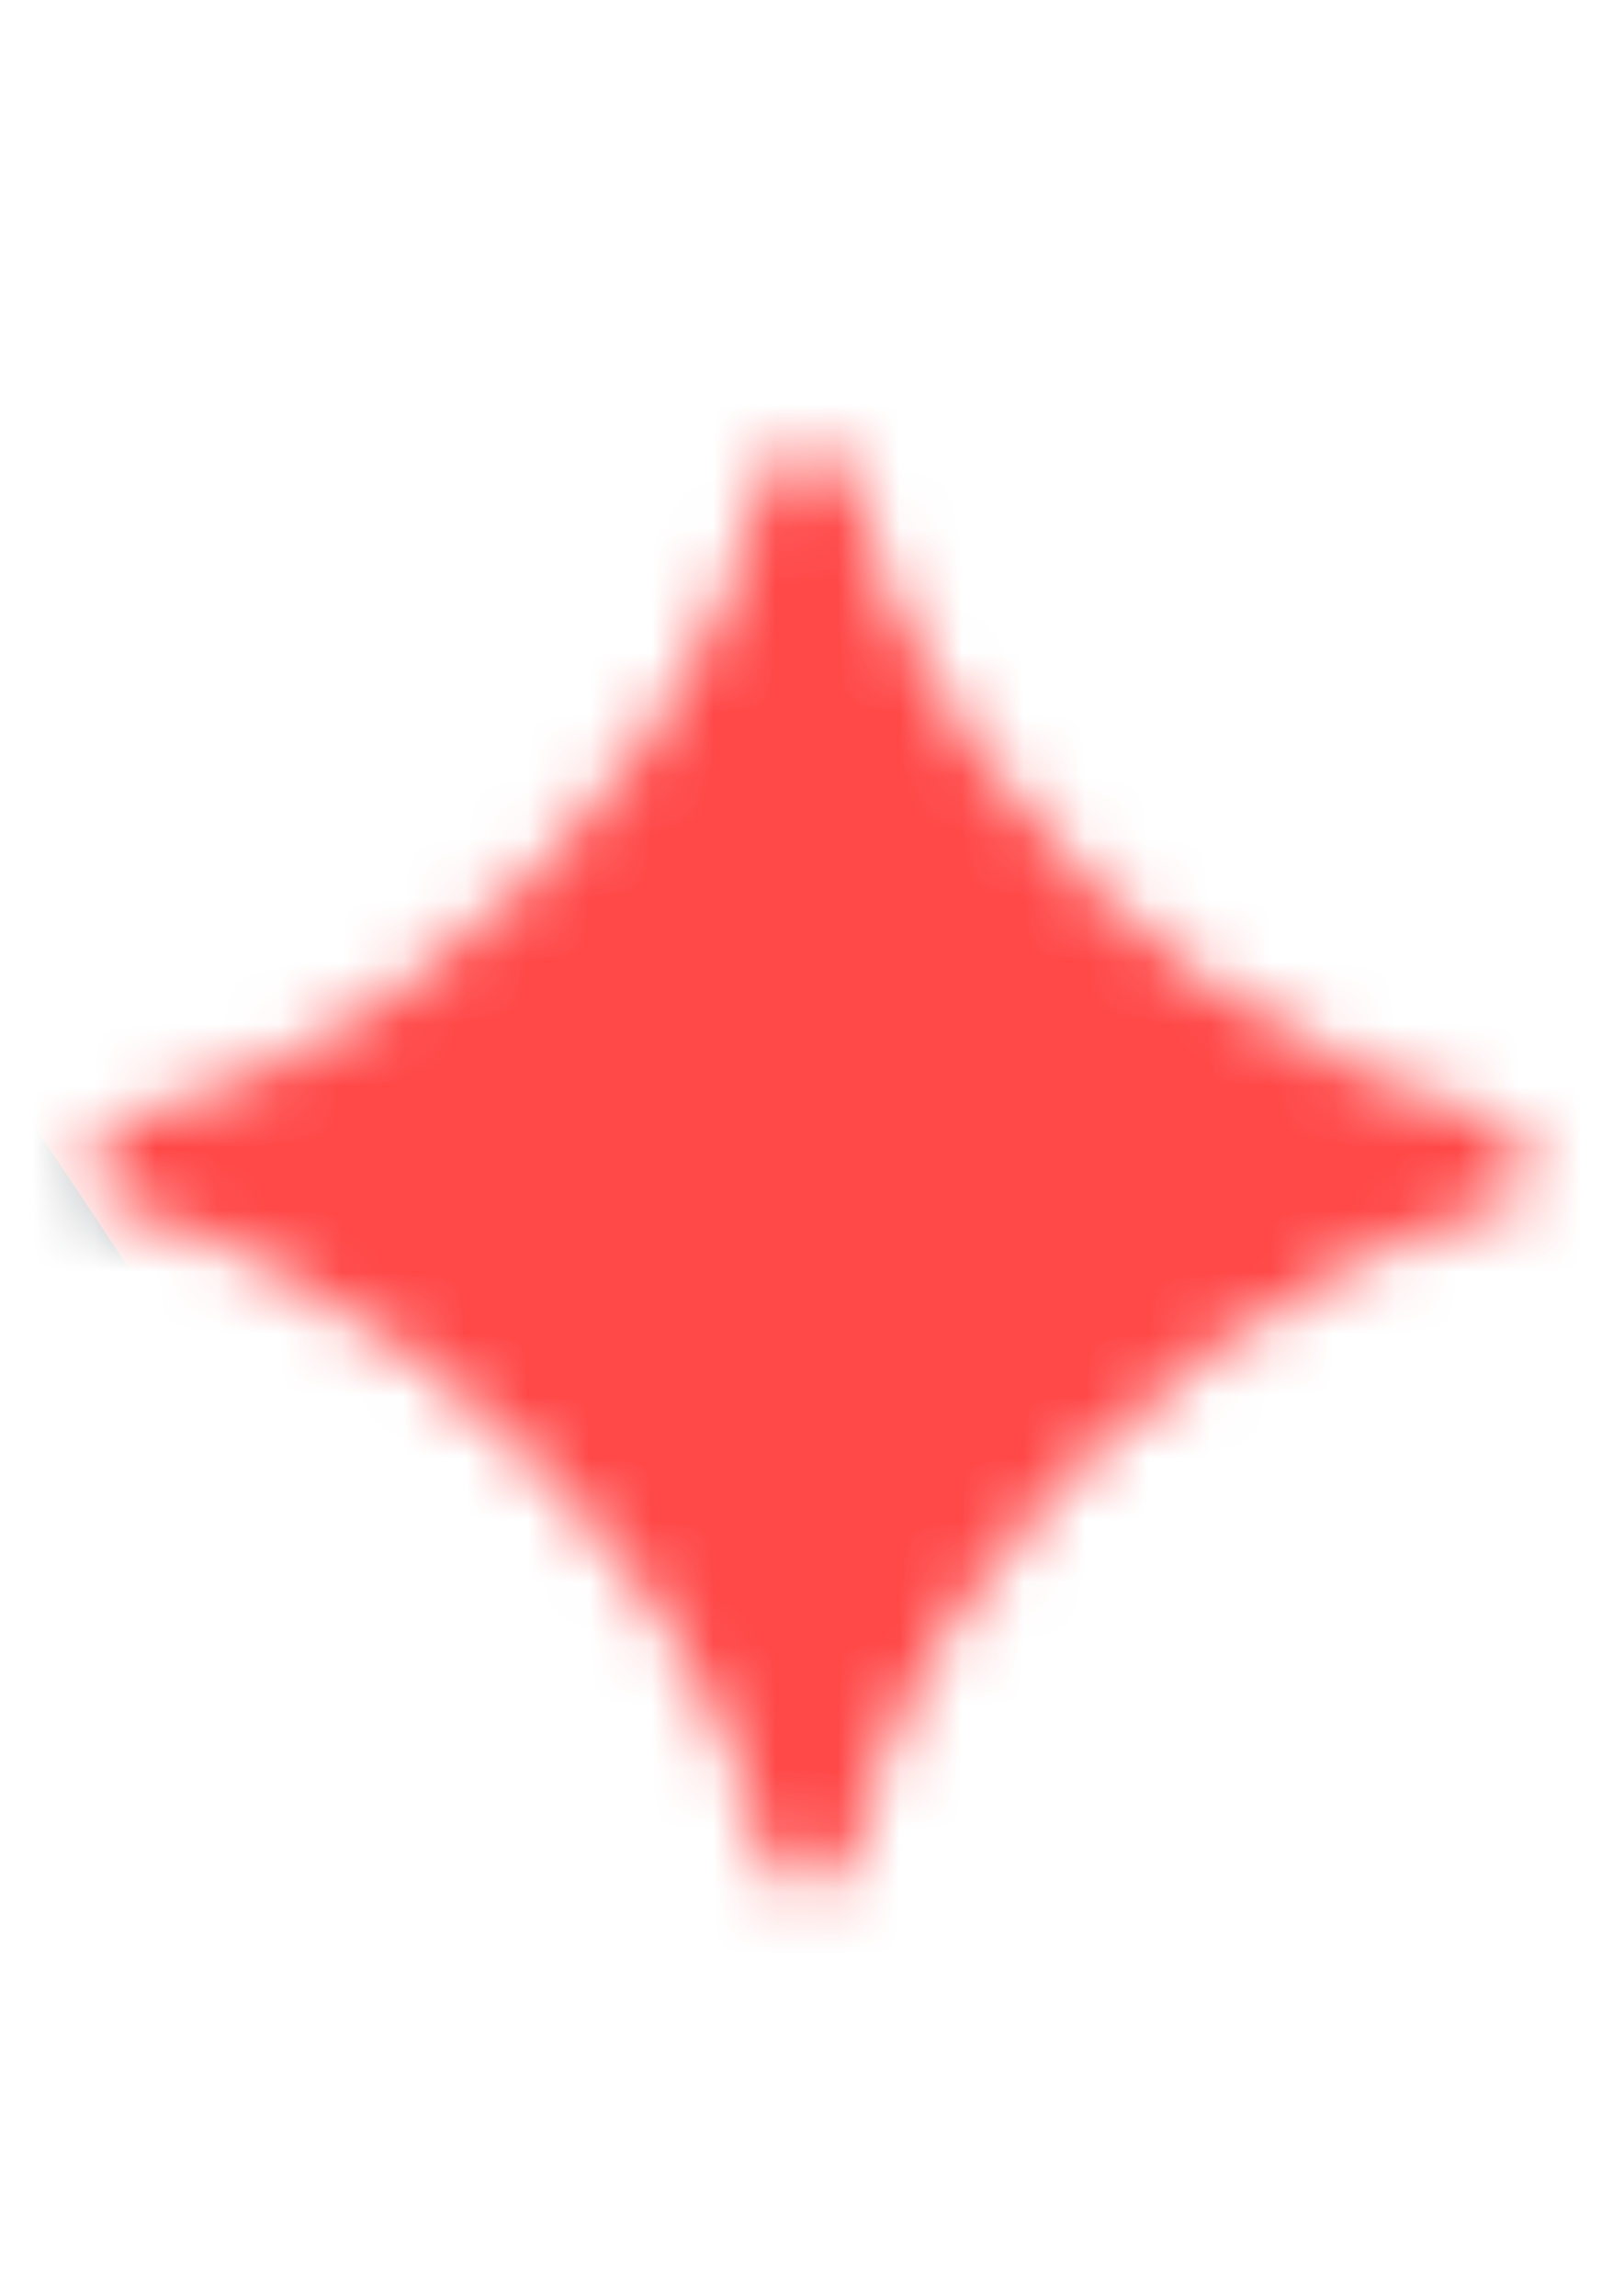
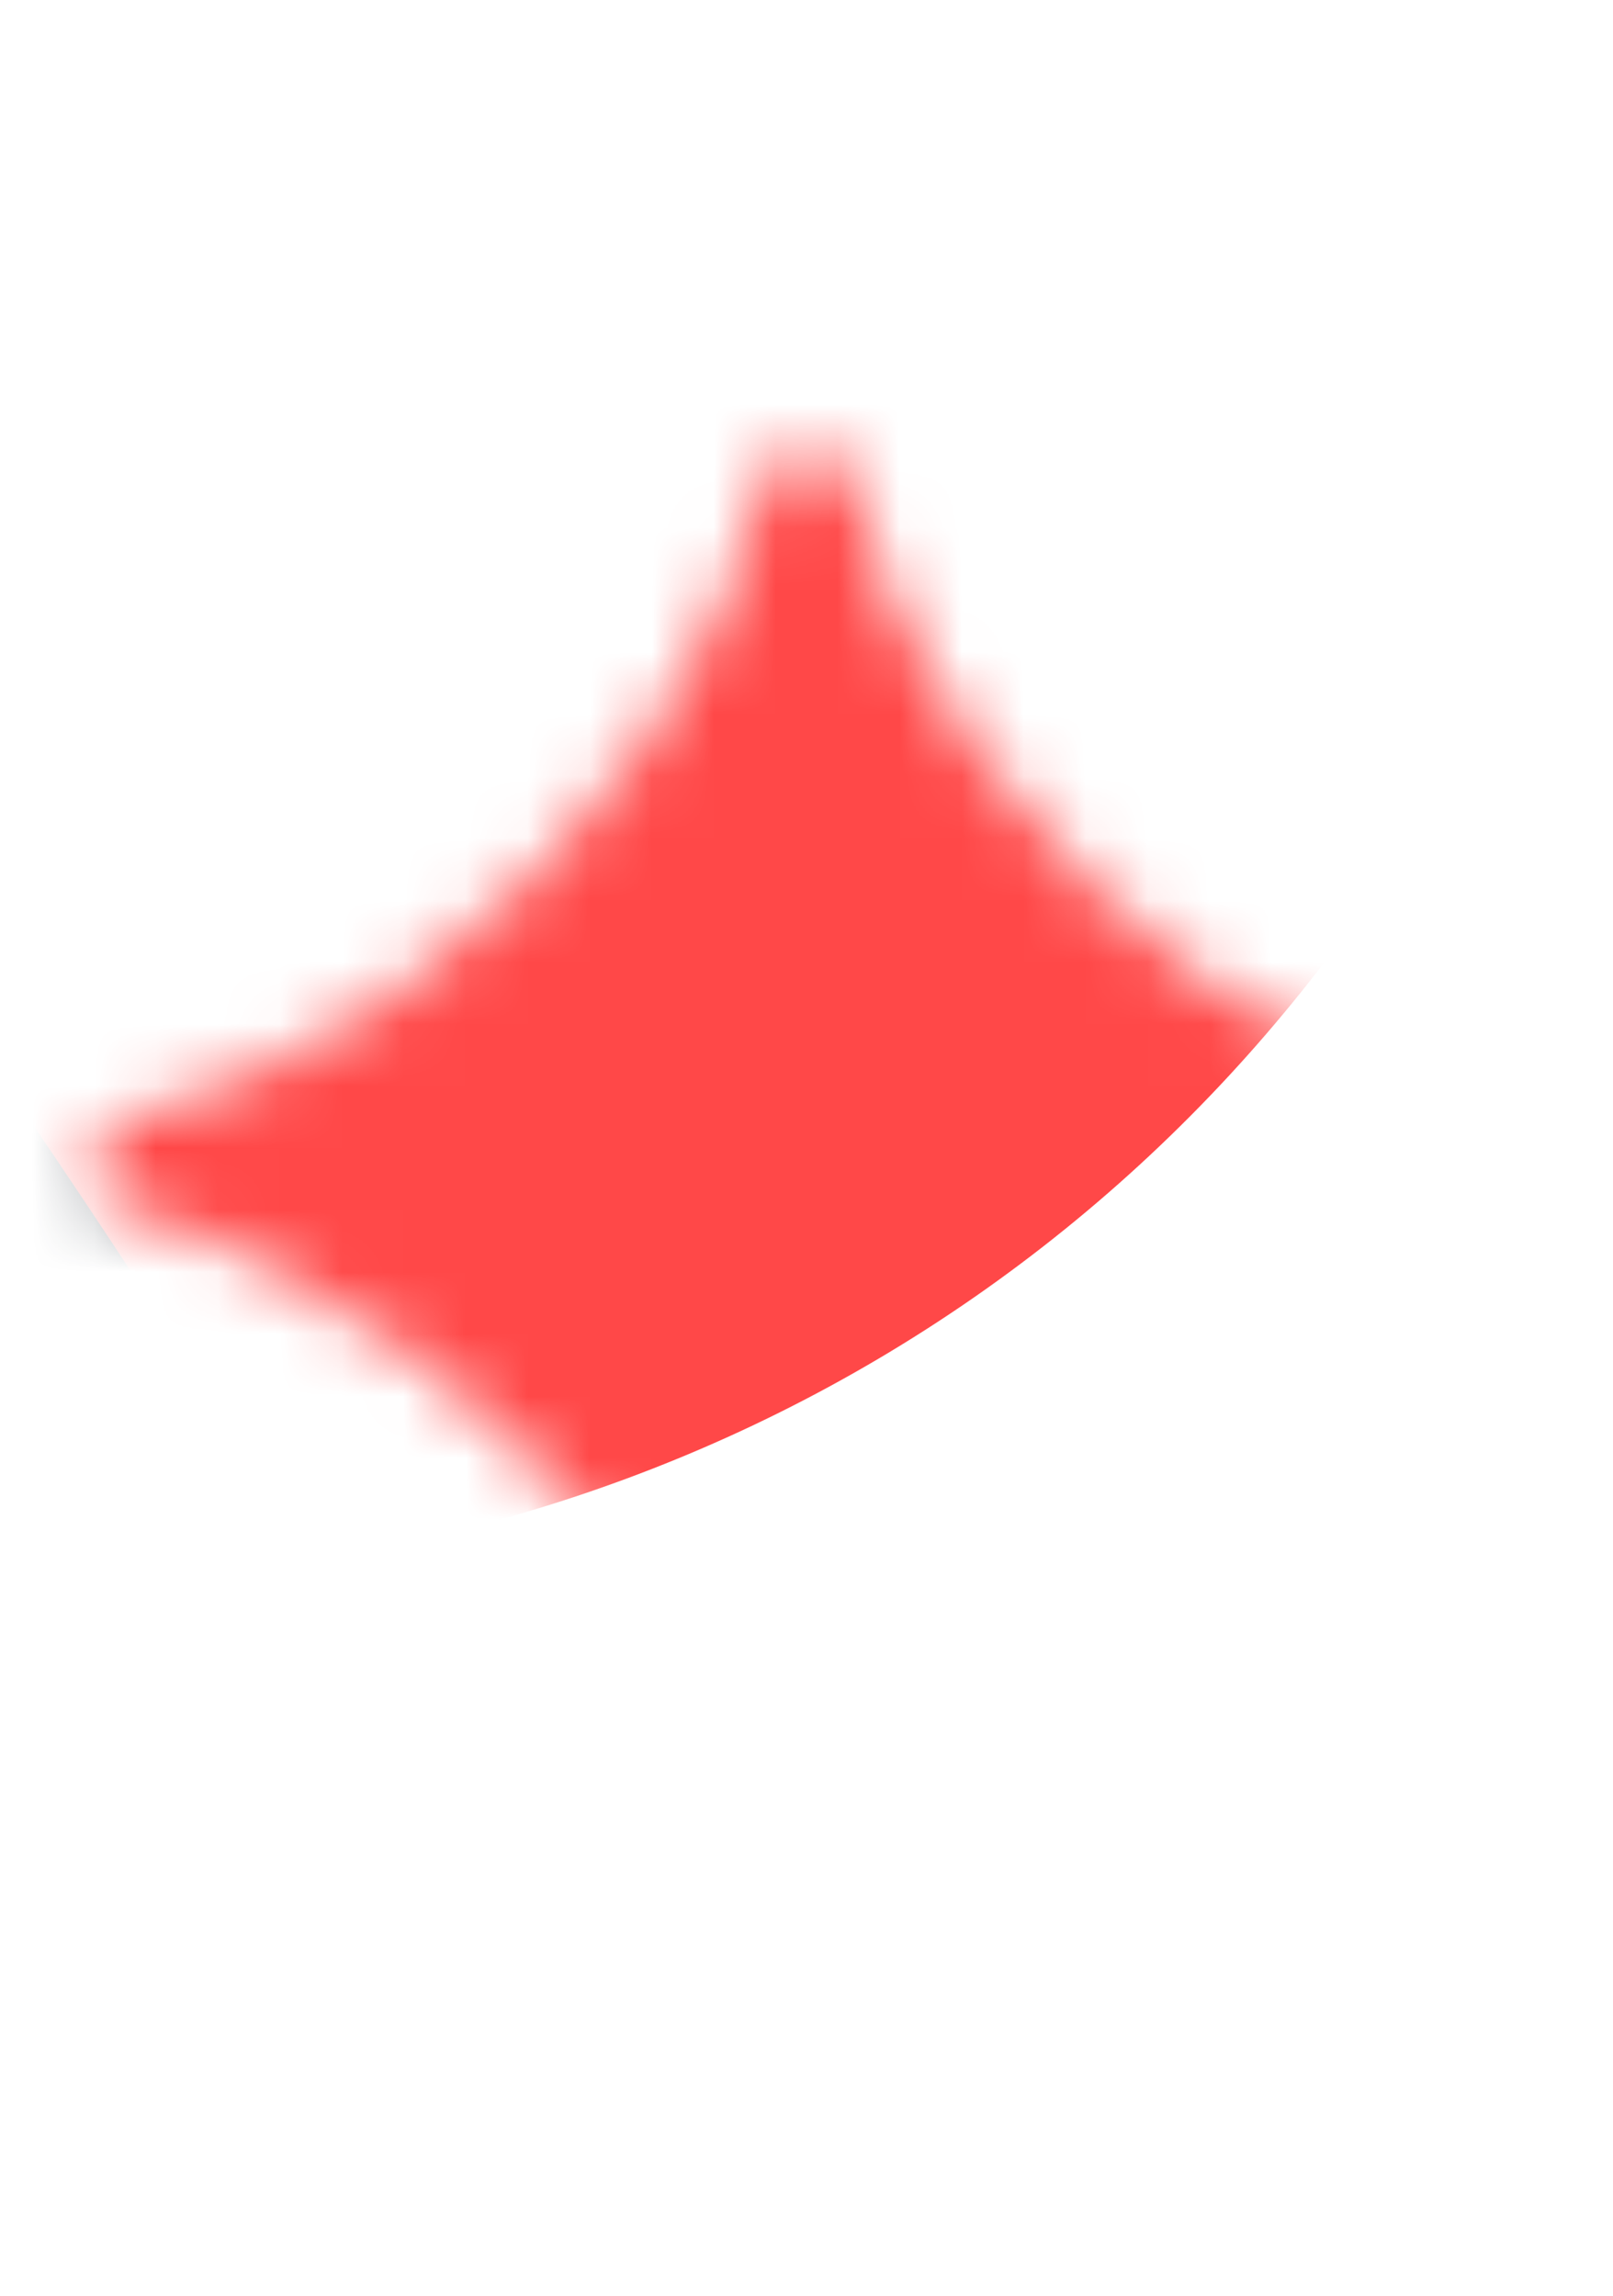
<svg xmlns="http://www.w3.org/2000/svg" width="26" height="37" viewBox="0 0 26 37" fill="none">
  <mask id="mask0_244_1260" style="mask-type:alpha" maskUnits="userSpaceOnUse" x="1" y="7" width="24" height="24">
    <path d="M13.65 30.25H12.4C12.192 28.97 11.627 27.572 10.674 26.054C8.77 23.048 4.931 20.102 1.628 19.418V18.168C3.264 17.811 4.871 17.067 6.419 15.966C9.573 13.734 11.894 10.401 12.4 7.395H13.65C13.948 8.972 14.632 10.49 15.704 12.037C17.816 15.103 21.12 17.364 24.482 18.168V19.418C22.786 19.775 21.06 20.608 19.364 21.888C15.912 24.477 14.097 27.691 13.65 30.25Z" fill="#FF4848" />
  </mask>
  <g mask="url(#mask0_244_1260)">
-     <rect x="-92.13" y="-20.913" width="201.783" height="313.696" rx="13.565" fill="#FF4848" />
    <g filter="url(#filter0_f_244_1260)">
      <ellipse cx="-1.436" cy="-3.773" rx="30.048" ry="27.408" transform="rotate(-124.782 -1.436 -3.773)" fill="#FF4848" />
    </g>
    <g filter="url(#filter1_f_244_1260)">
-       <path d="M-4.53 28.401C15.803 42.314 10.208 66.055 17.859 69.945C27.475 74.834 37.081 55.222 33.92 43.592C30.193 29.883 -18.31 18.973 -4.53 28.401Z" fill="#FF4848" />
-     </g>
+       </g>
    <g filter="url(#filter2_f_244_1260)">
      <path d="M3.154 57.992C7.465 64.198 12.791 64.824 17.242 61.733C26.528 55.283 -8.22 -1.794 -21.727 -4.712C-31.652 -6.856 -39.124 -0.508 -37.506 7.896C-35.677 17.392 -36.616 17.532 -29.118 22.902C-22.862 27.382 -14.817 31.771 -8.484 37.071C-2.557 42.032 -0.674 52.48 3.154 57.992Z" fill="#43474F" />
    </g>
  </g>
  <defs>
    <filter id="filter0_f_244_1260" x="-50.322" y="-53.582" width="97.772" height="99.618" filterUnits="userSpaceOnUse" color-interpolation-filters="sRGB">
      <feFlood flood-opacity="0" result="BackgroundImageFix" />
      <feBlend mode="normal" in="SourceGraphic" in2="BackgroundImageFix" result="shape" />
      <feGaussianBlur stdDeviation="10.295" result="effect1_foregroundBlur_244_1260" />
    </filter>
    <filter id="filter1_f_244_1260" x="-28.951" y="2.9" width="85.448" height="89.776" filterUnits="userSpaceOnUse" color-interpolation-filters="sRGB">
      <feFlood flood-opacity="0" result="BackgroundImageFix" />
      <feBlend mode="normal" in="SourceGraphic" in2="BackgroundImageFix" result="shape" />
      <feGaussianBlur stdDeviation="10.982" result="effect1_foregroundBlur_244_1260" />
    </filter>
    <filter id="filter2_f_244_1260" x="-59.69" y="-27.095" width="100.451" height="112.602" filterUnits="userSpaceOnUse" color-interpolation-filters="sRGB">
      <feFlood flood-opacity="0" result="BackgroundImageFix" />
      <feBlend mode="normal" in="SourceGraphic" in2="BackgroundImageFix" result="shape" />
      <feGaussianBlur stdDeviation="10.982" result="effect1_foregroundBlur_244_1260" />
    </filter>
  </defs>
</svg>